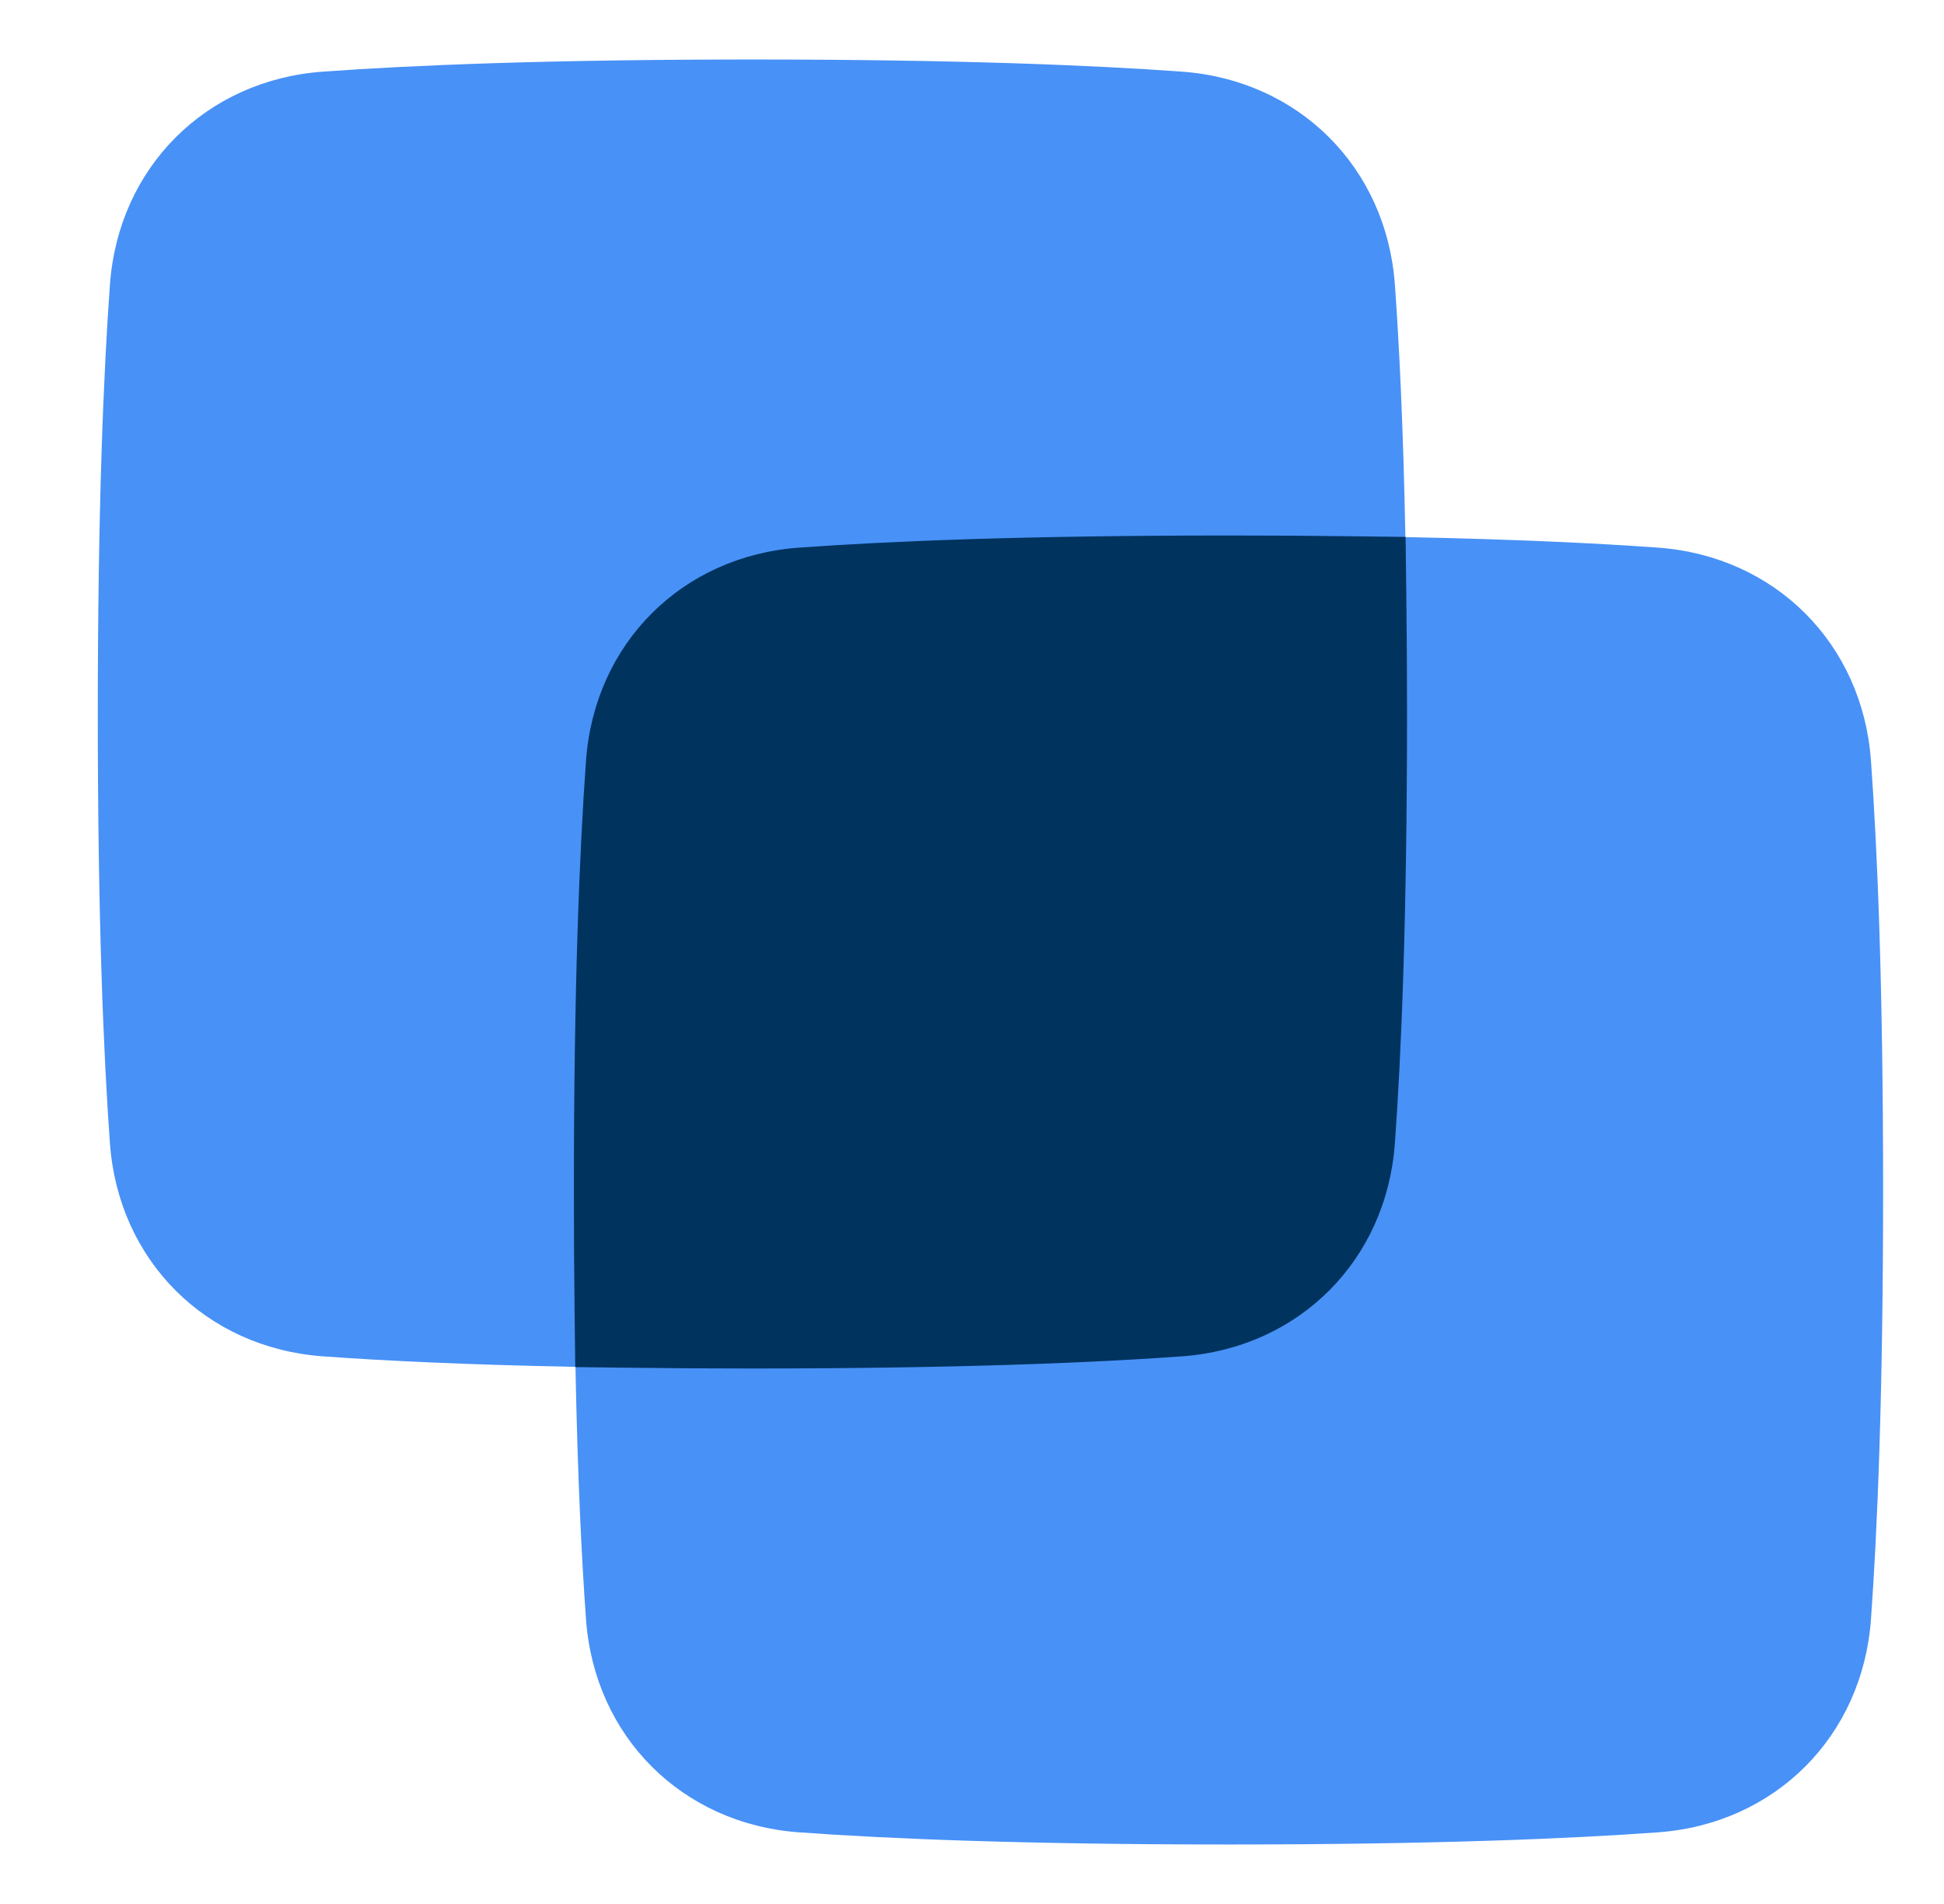
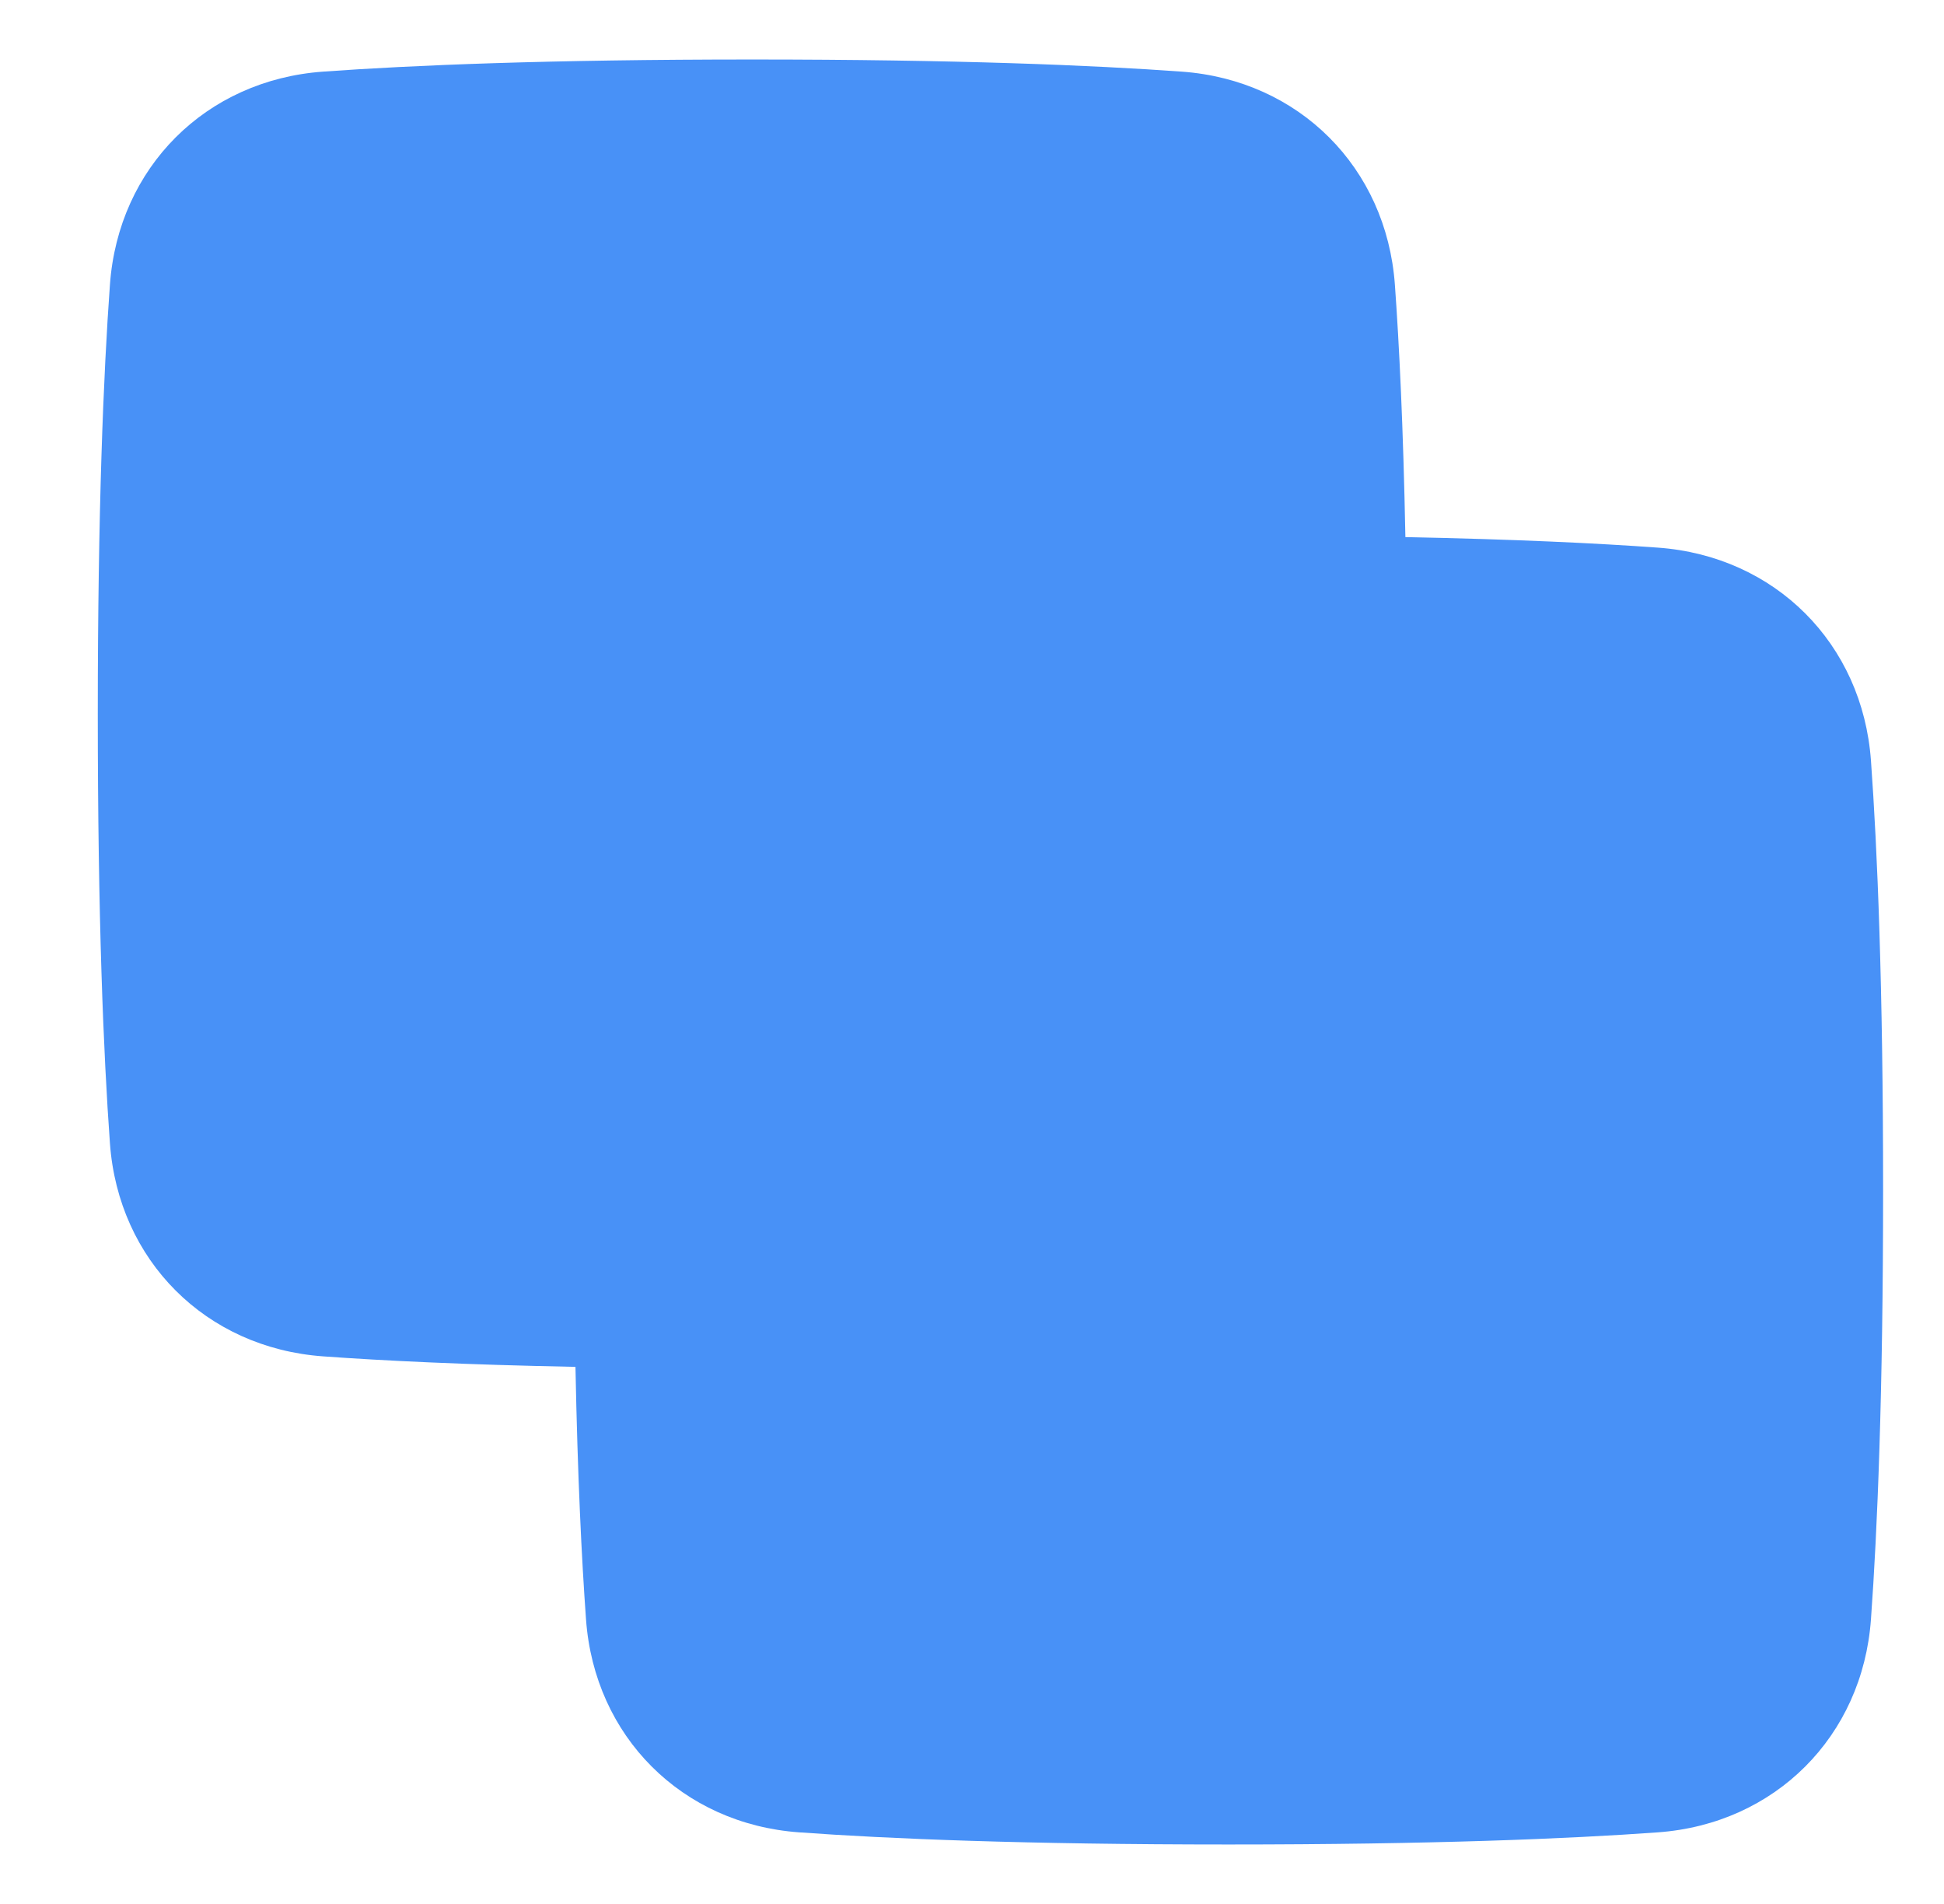
<svg xmlns="http://www.w3.org/2000/svg" width="49" height="48" viewBox="0 0 49 48" fill="none">
  <g id="streamlinehq-interface-edit-pathfinder-divide-          flat-48-ico_R6WXzFP7iQMndVFc">
    <path id="Vector" d="M18.965 1.5C13.816 1.5 10.378 1.644 8.14 1.806C5.187 2.019 2.984 4.223 2.771 7.176C2.609 9.413 2.465 12.851 2.465 18C2.465 23.148 2.609 26.586 2.771 28.823C2.984 31.777 5.188 33.981 8.142 34.194C9.659 34.304 11.727 34.405 14.505 34.459C14.559 37.238 14.661 39.306 14.771 40.824C14.984 43.777 17.188 45.981 20.142 46.194C22.379 46.356 25.817 46.5 30.965 46.5C36.113 46.5 39.55 46.356 41.788 46.194C44.741 45.981 46.946 43.777 47.159 40.823C47.321 38.586 47.465 35.148 47.465 30C47.465 24.851 47.321 21.414 47.159 19.176C46.946 16.223 44.742 14.019 41.789 13.806C40.272 13.696 38.203 13.595 35.424 13.541C35.37 10.762 35.269 8.693 35.159 7.176C34.946 4.223 32.742 2.019 29.789 1.806C27.552 1.644 24.114 1.5 18.965 1.5Z" fill="#4891F7" />
-     <path id="Vector_2" d="M30.965 13.5C25.816 13.5 22.378 13.644 20.14 13.806C17.187 14.019 14.984 16.223 14.771 19.176C14.609 21.413 14.465 24.851 14.465 30C14.465 31.073 14.471 32.072 14.482 33.001L14.5 34.465L15.964 34.482C16.893 34.494 17.892 34.5 18.965 34.5C24.113 34.5 27.55 34.356 29.788 34.194C32.741 33.981 34.946 31.777 35.159 28.823C35.321 26.586 35.465 23.148 35.465 18C35.465 16.927 35.459 15.928 35.447 14.999L35.429 13.536L33.966 13.518C33.037 13.506 32.038 13.5 30.965 13.5Z" fill="#00335E" />
  </g>
</svg>